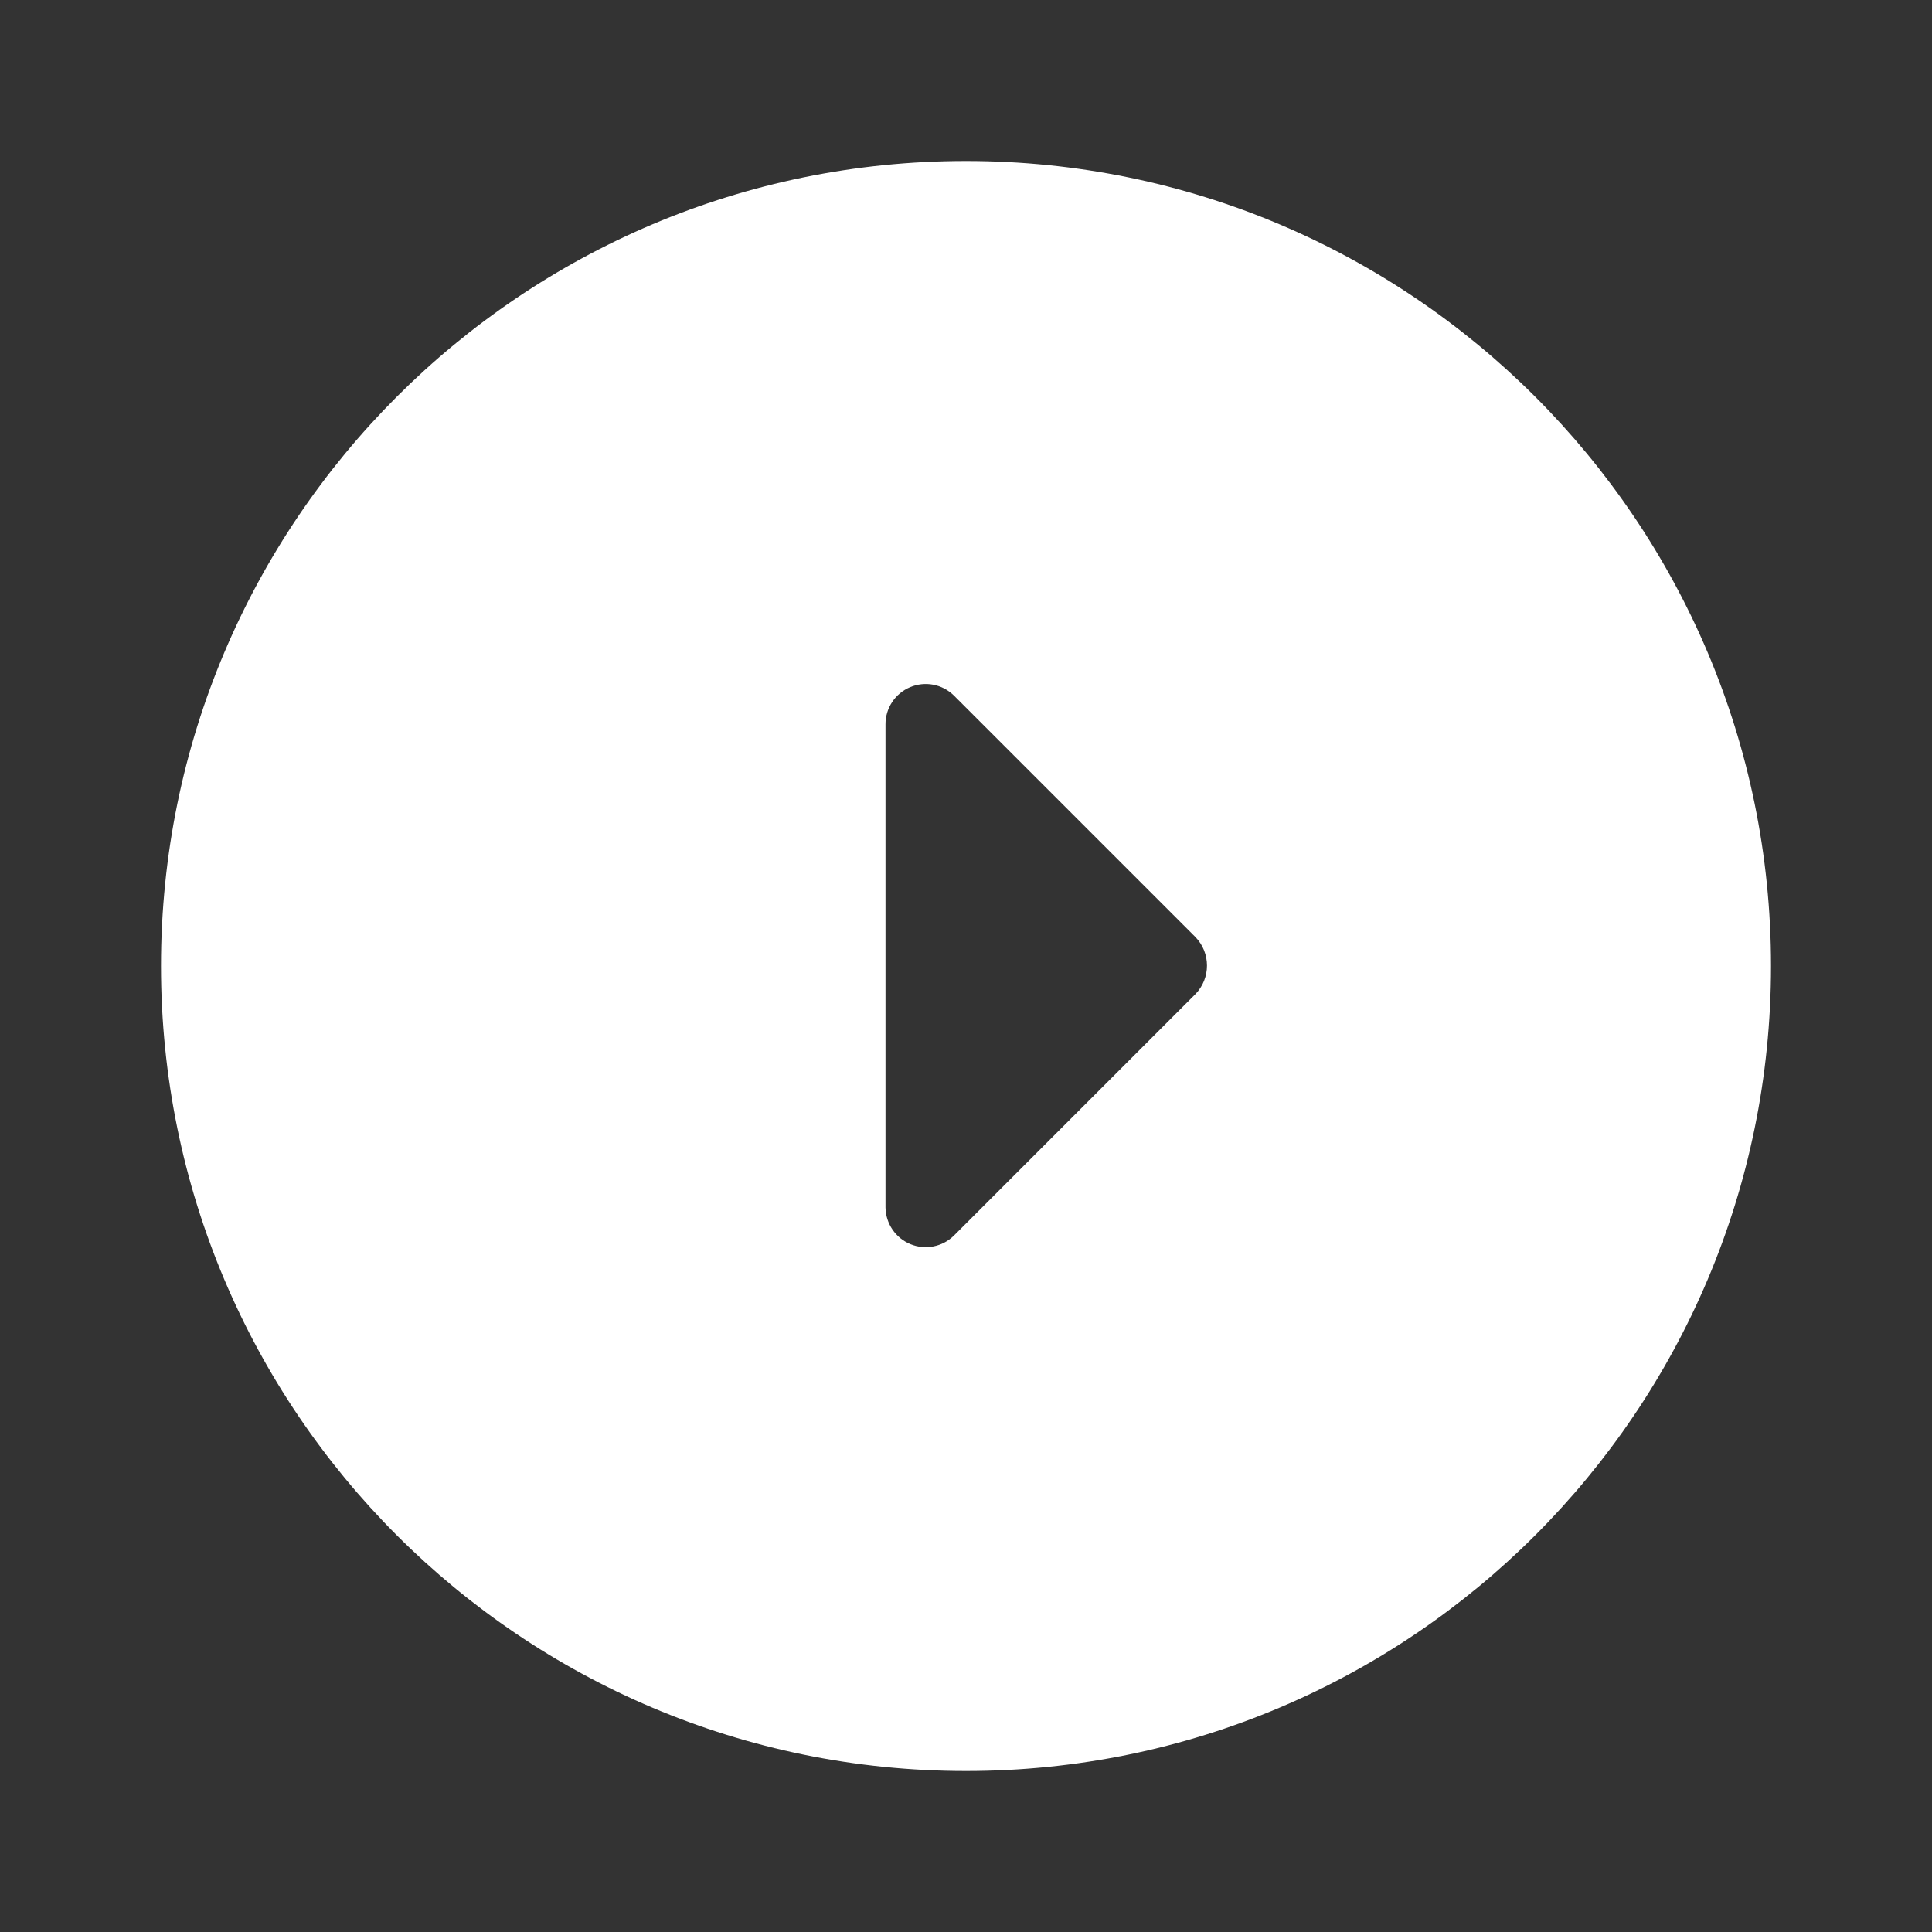
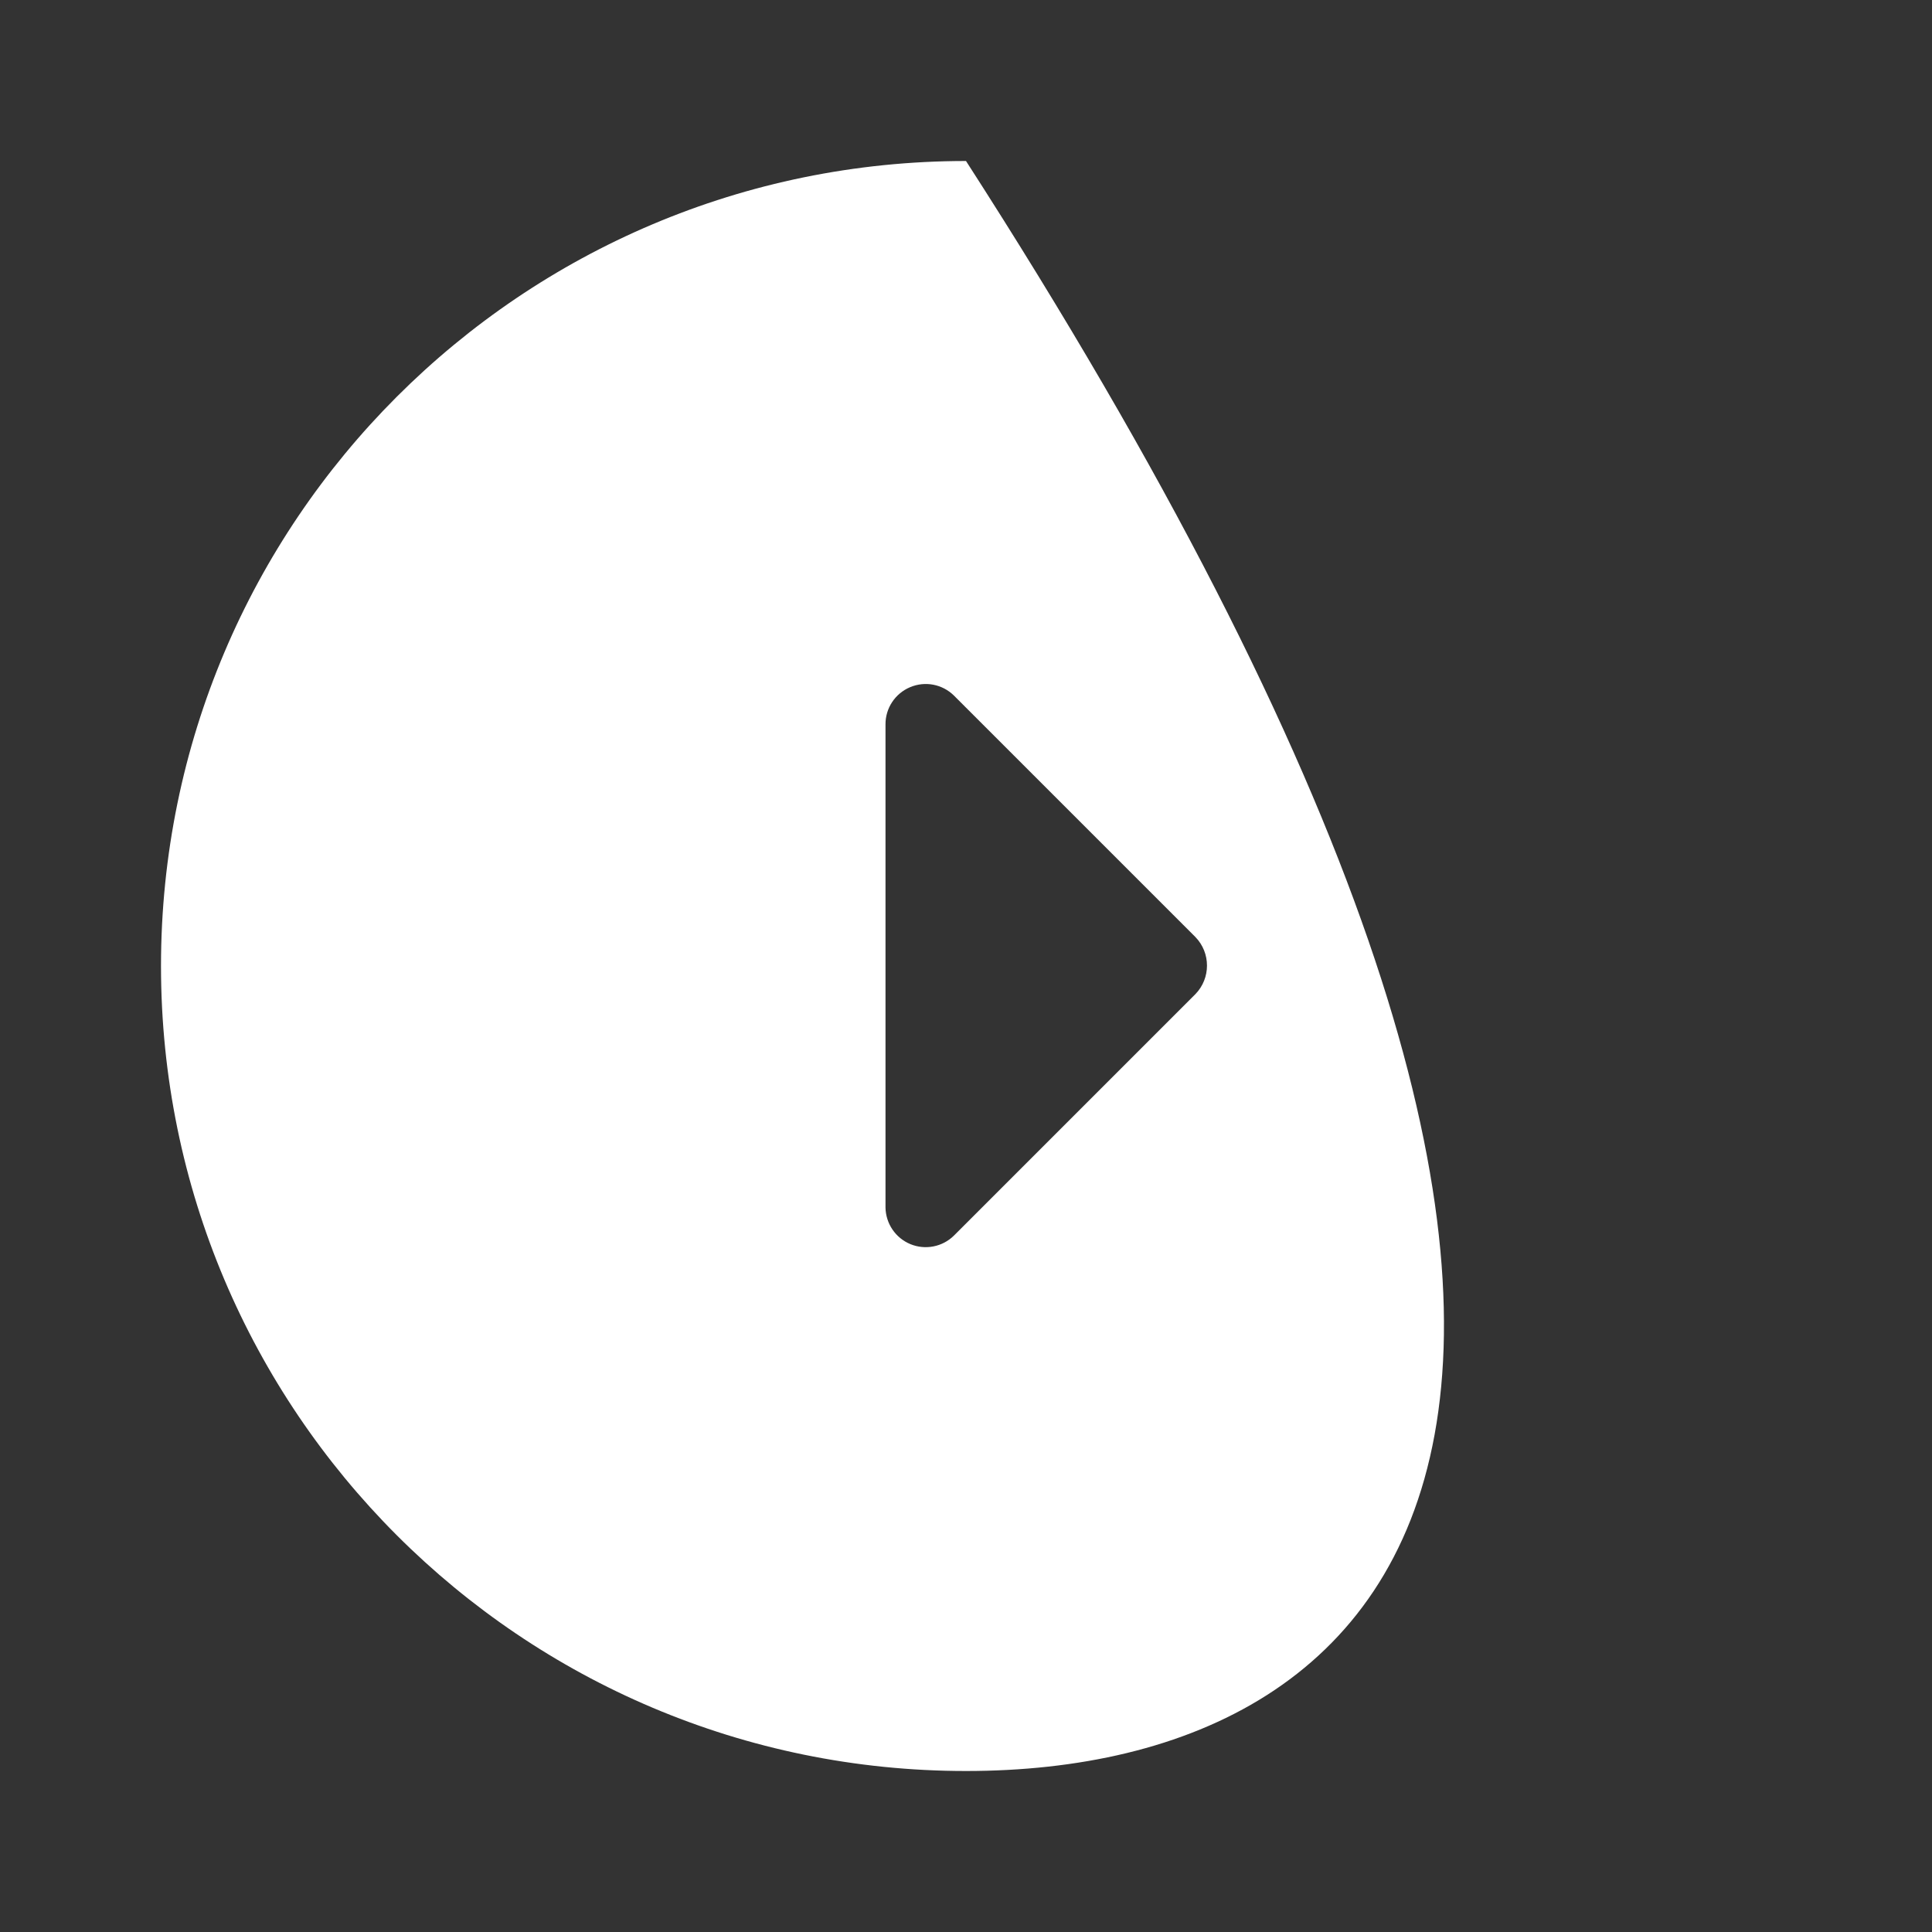
<svg xmlns="http://www.w3.org/2000/svg" width="30" height="30" viewBox="0 0 30 30" fill="none">
  <rect x="0" y="0" width="30" height="30" fill="#333333" stroke="none" />
-   <path fill-rule="evenodd" clip-rule="evenodd" d="M15 27.5C8.096 27.5 2.5 21.904 2.5 15C2.5 8.096 8.096 2.5 15 2.5C21.904 2.5 27.5 8.096 27.5 15C27.5 21.904 21.904 27.5 15 27.5ZM18.562 14.55L14.812 10.8C14.632 10.623 14.364 10.572 14.131 10.671C13.899 10.769 13.748 10.997 13.75 11.25V18.75C13.754 19 13.906 19.224 14.137 19.319C14.368 19.414 14.634 19.362 14.812 19.187L18.562 15.437C18.802 15.19 18.802 14.797 18.562 14.55Z" fill="white" />
+   <path fill-rule="evenodd" clip-rule="evenodd" d="M15 27.5C8.096 27.5 2.5 21.904 2.5 15C2.5 8.096 8.096 2.5 15 2.5C27.5 21.904 21.904 27.5 15 27.5ZM18.562 14.55L14.812 10.8C14.632 10.623 14.364 10.572 14.131 10.671C13.899 10.769 13.748 10.997 13.75 11.25V18.75C13.754 19 13.906 19.224 14.137 19.319C14.368 19.414 14.634 19.362 14.812 19.187L18.562 15.437C18.802 15.19 18.802 14.797 18.562 14.55Z" fill="white" />
</svg>